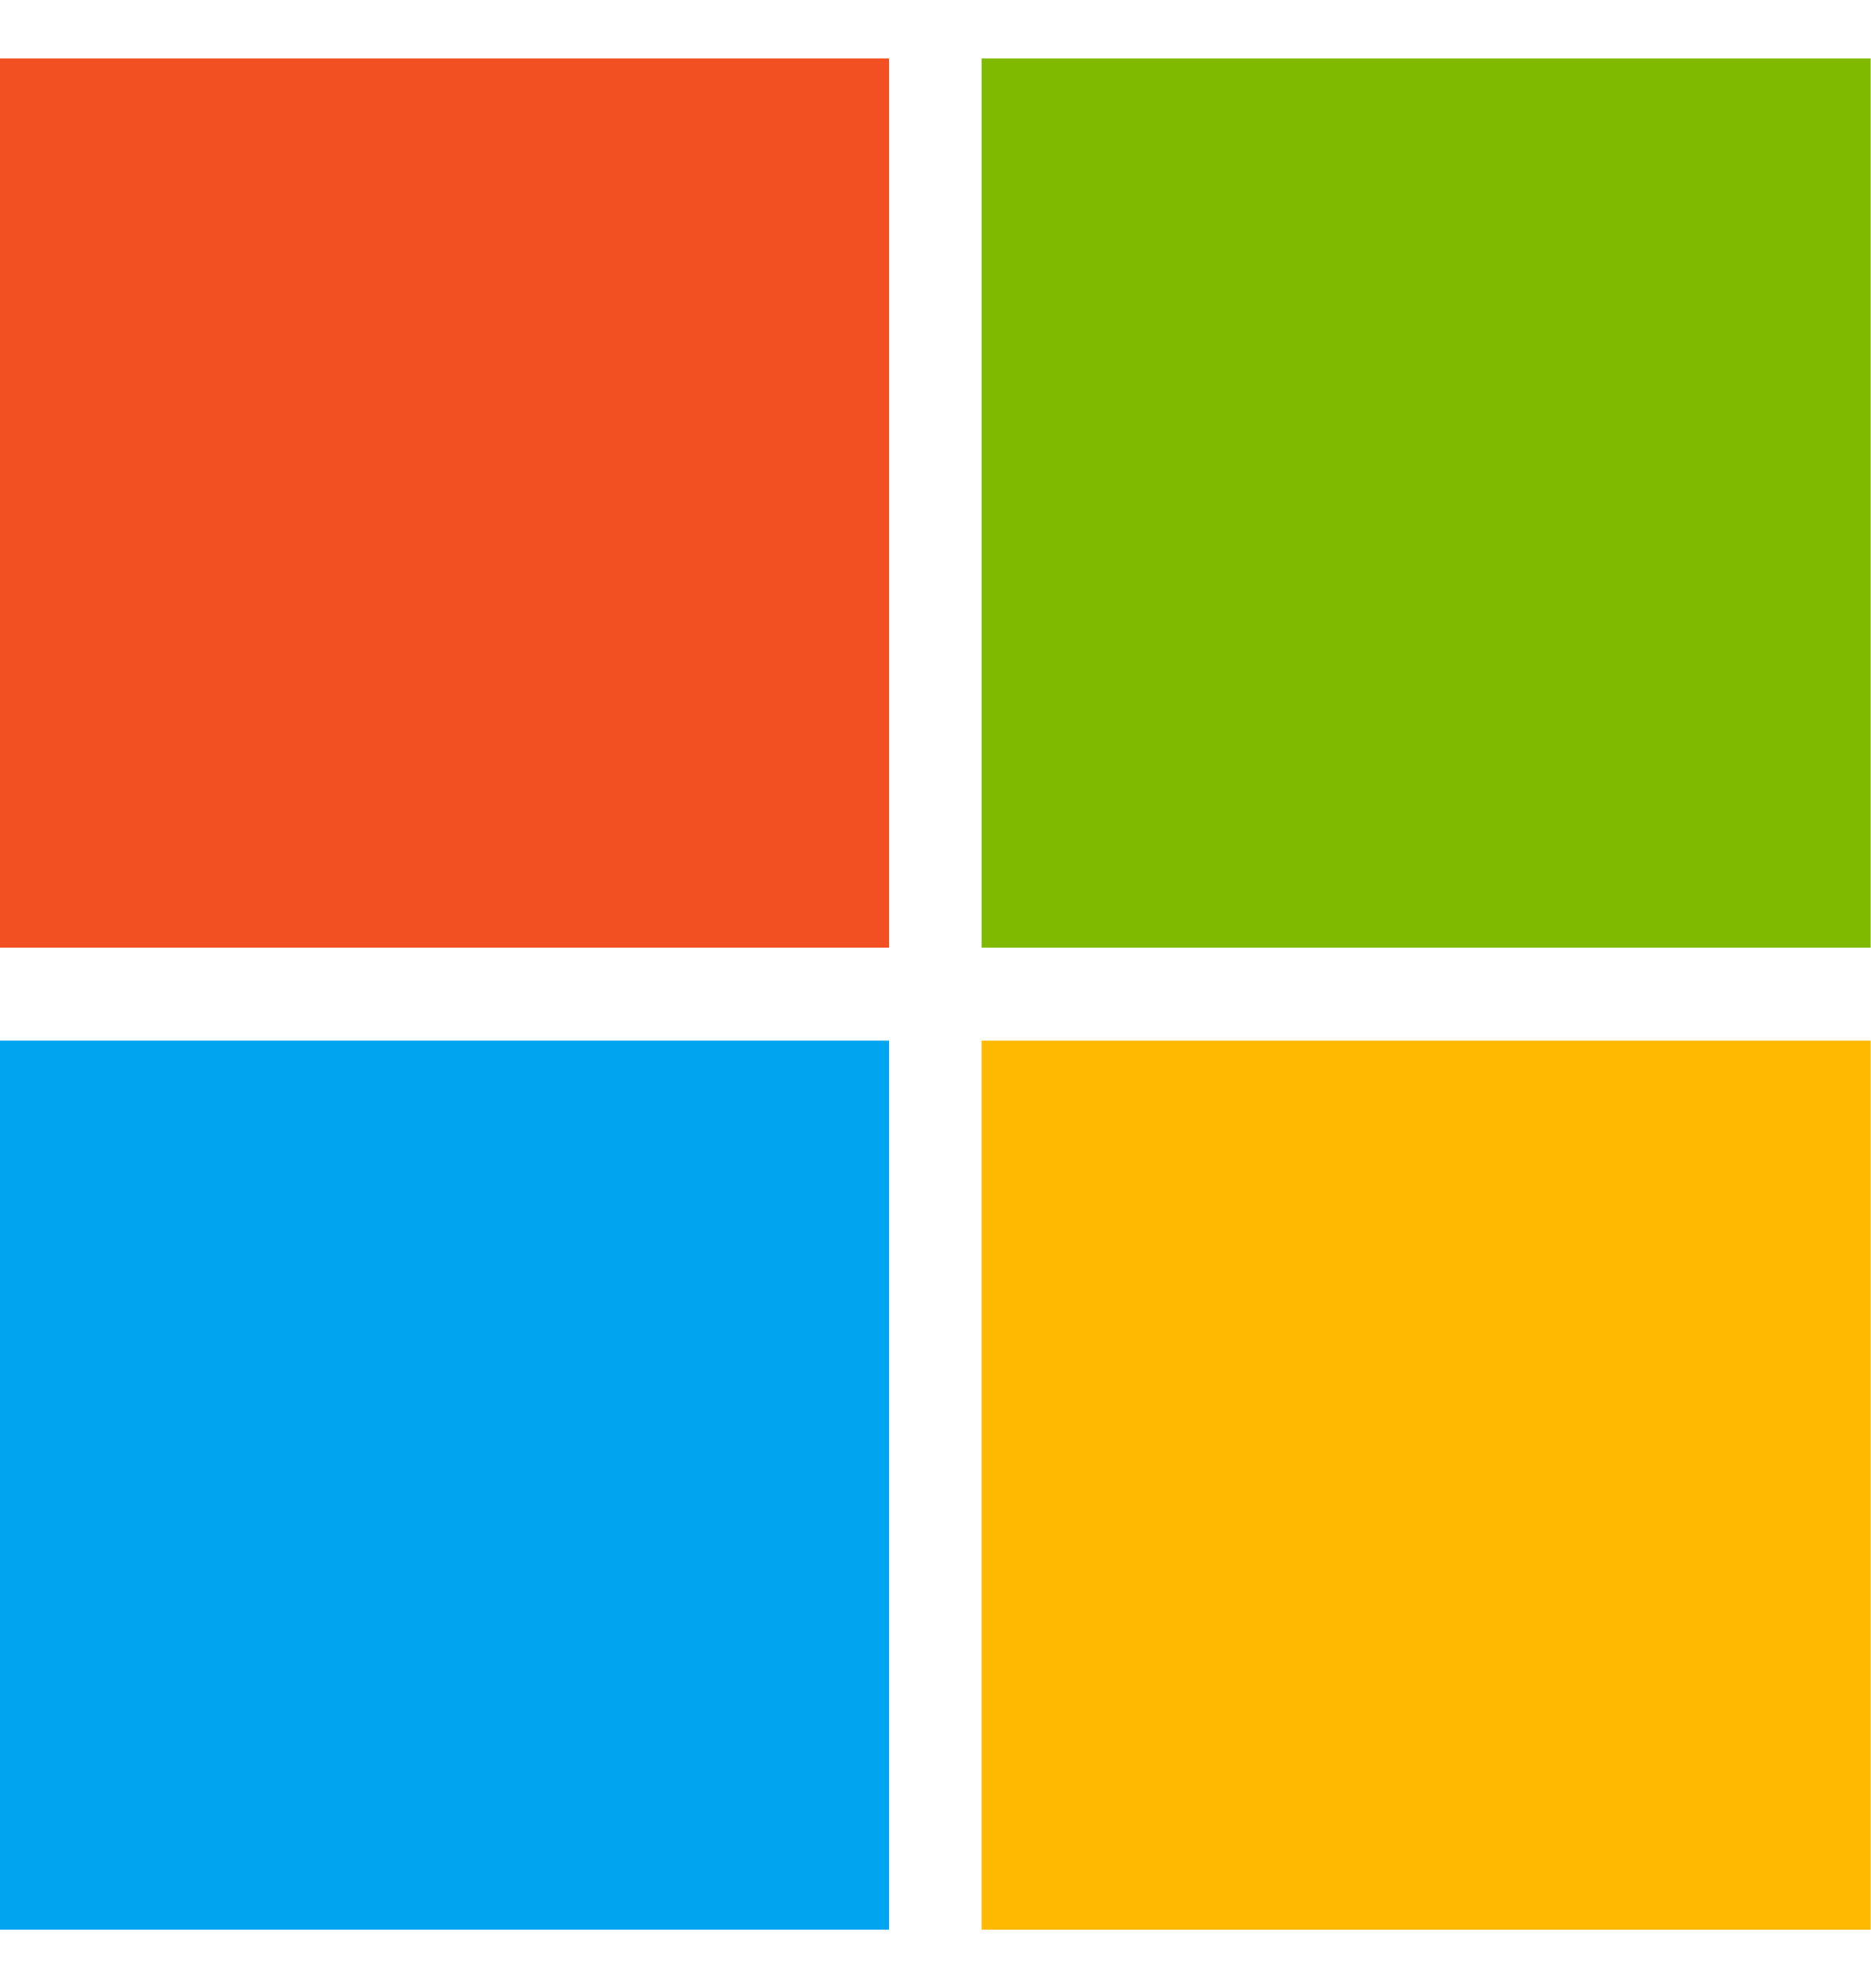
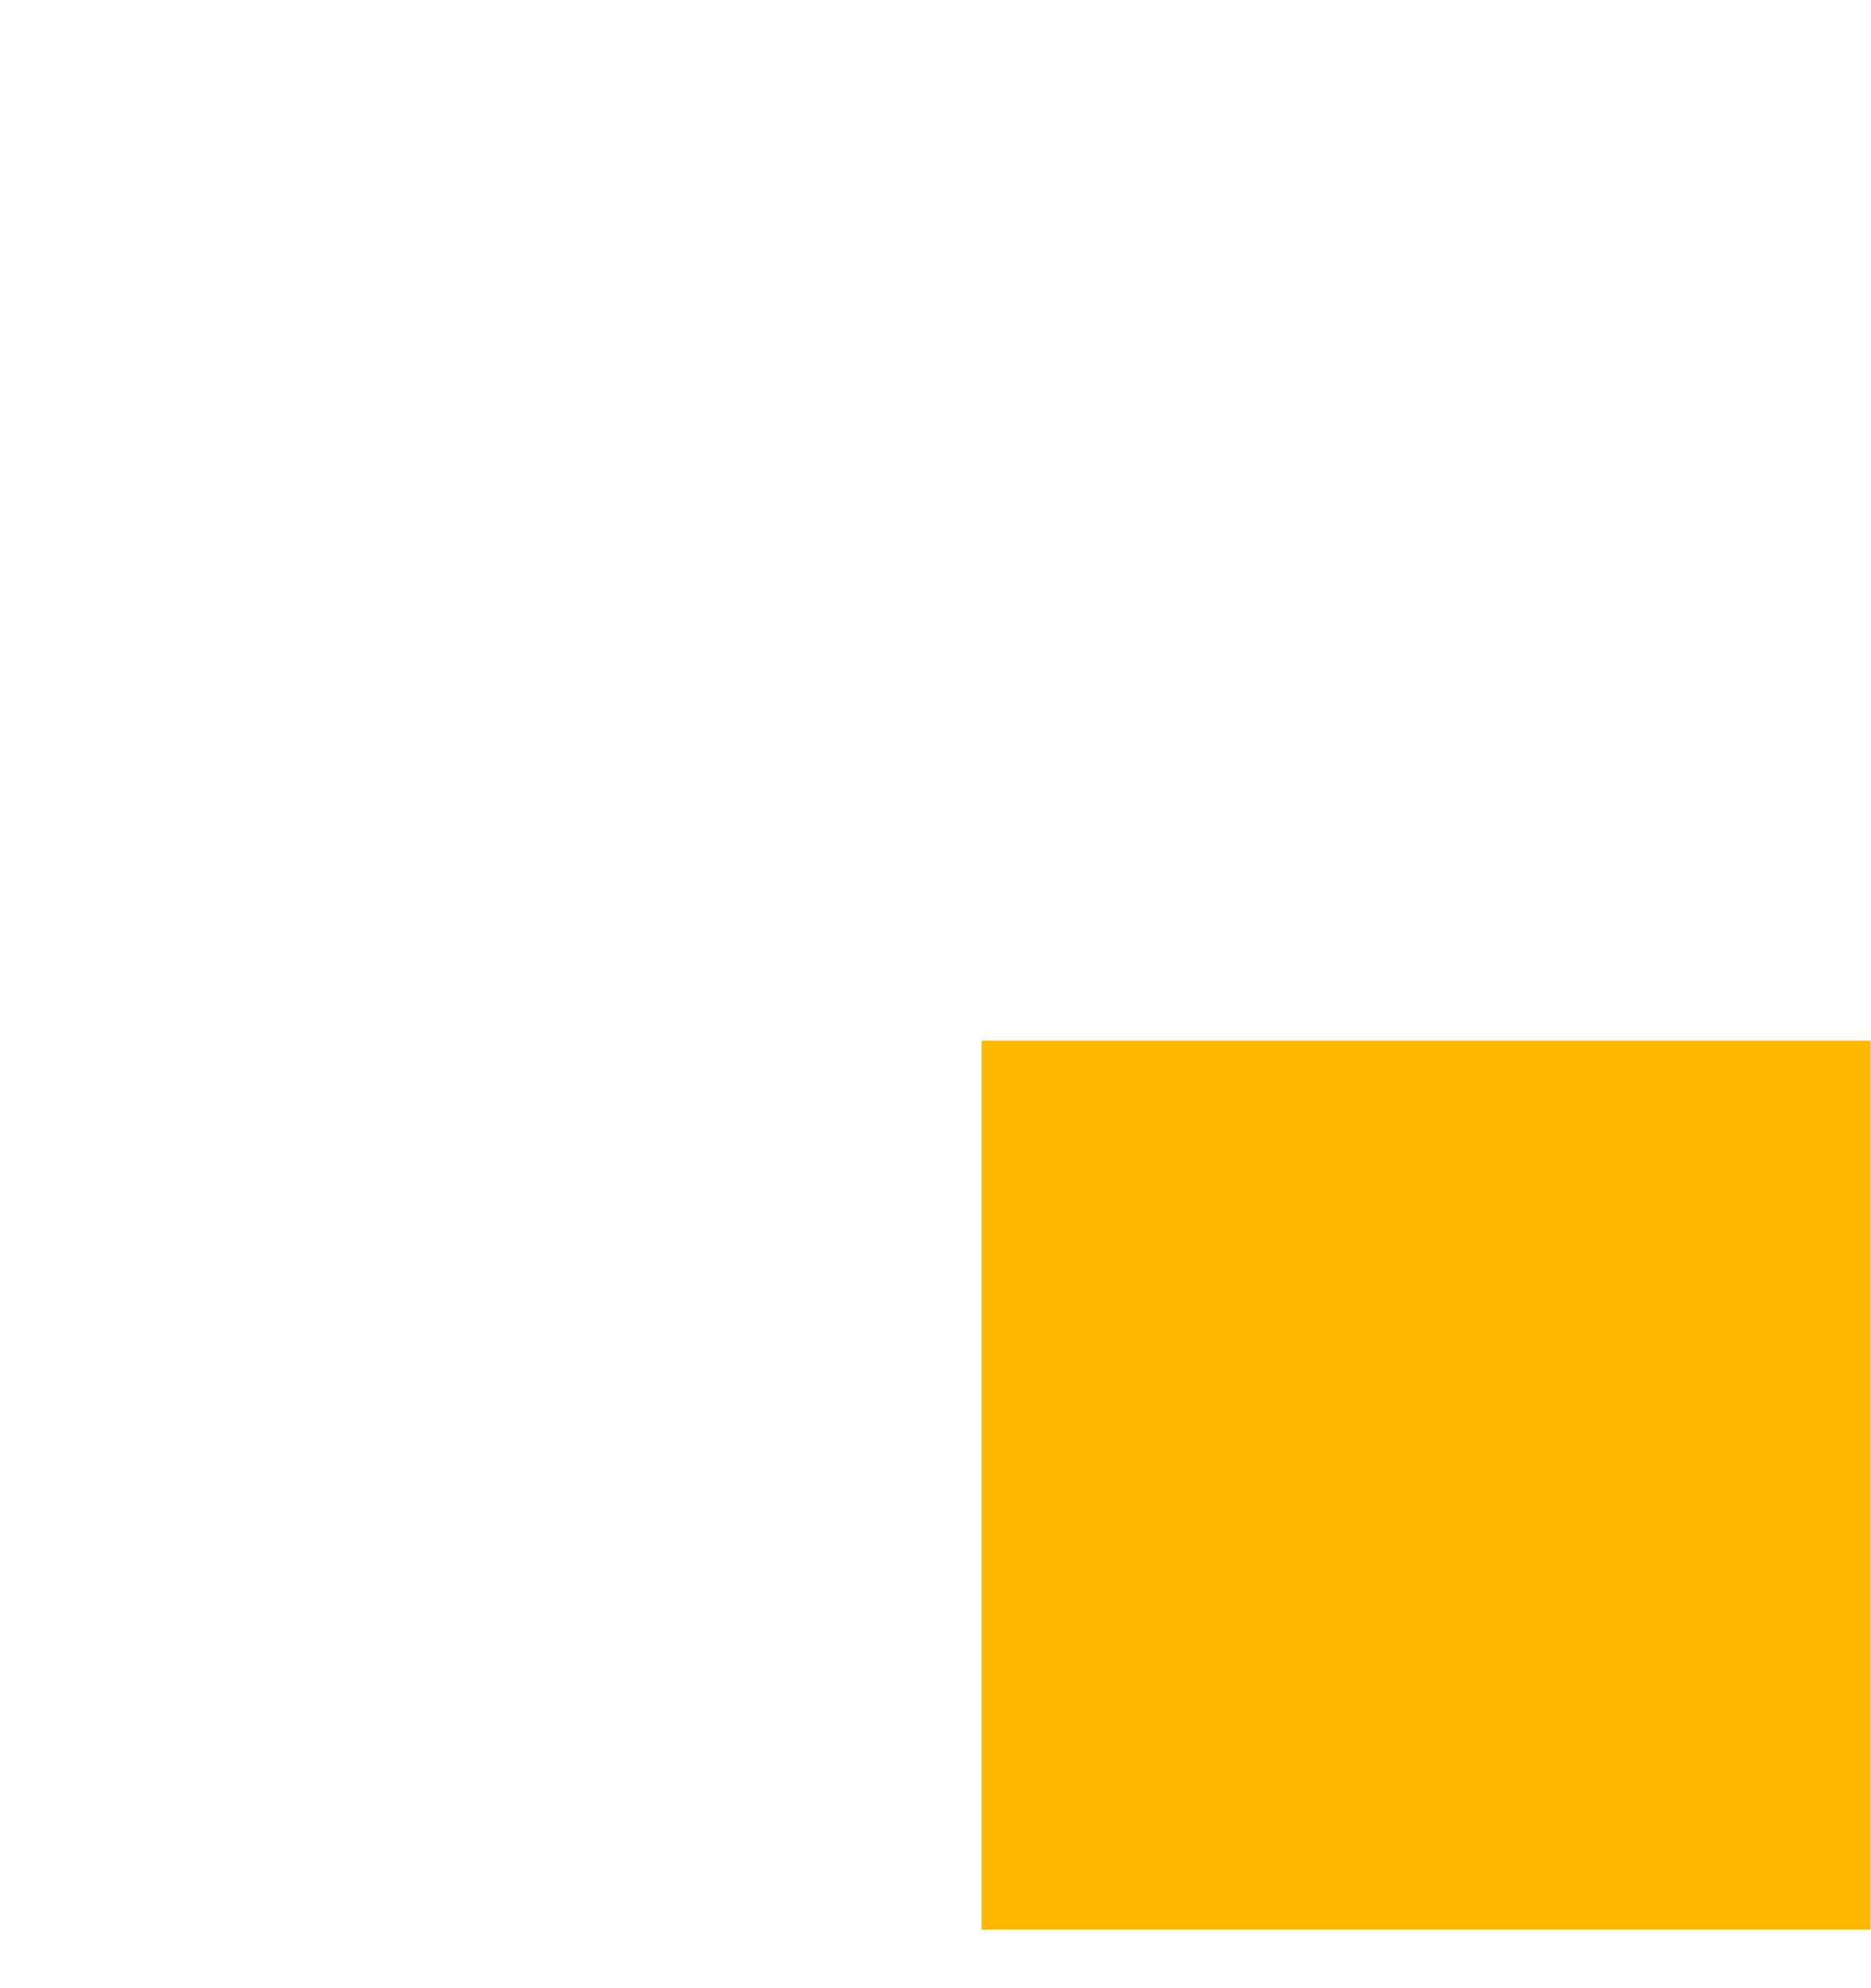
<svg xmlns="http://www.w3.org/2000/svg" width="16" height="17" viewBox="0 0 16 17" fill="none" className="fill-current mr-3">
-   <path d="M7.603 8.103H0V0.5H7.603V8.103Z" fill="#F25022" />
-   <path d="M15.997 8.103H8.394V0.5H15.997V8.103H15.997Z" fill="#7FBA00" />
-   <path d="M7.603 16.5H0V8.898H7.603V16.5Z" fill="#00A4EF" />
  <path d="M15.997 16.5H8.394V8.898H15.997V16.5H15.997Z" fill="#FFB900" />
</svg>